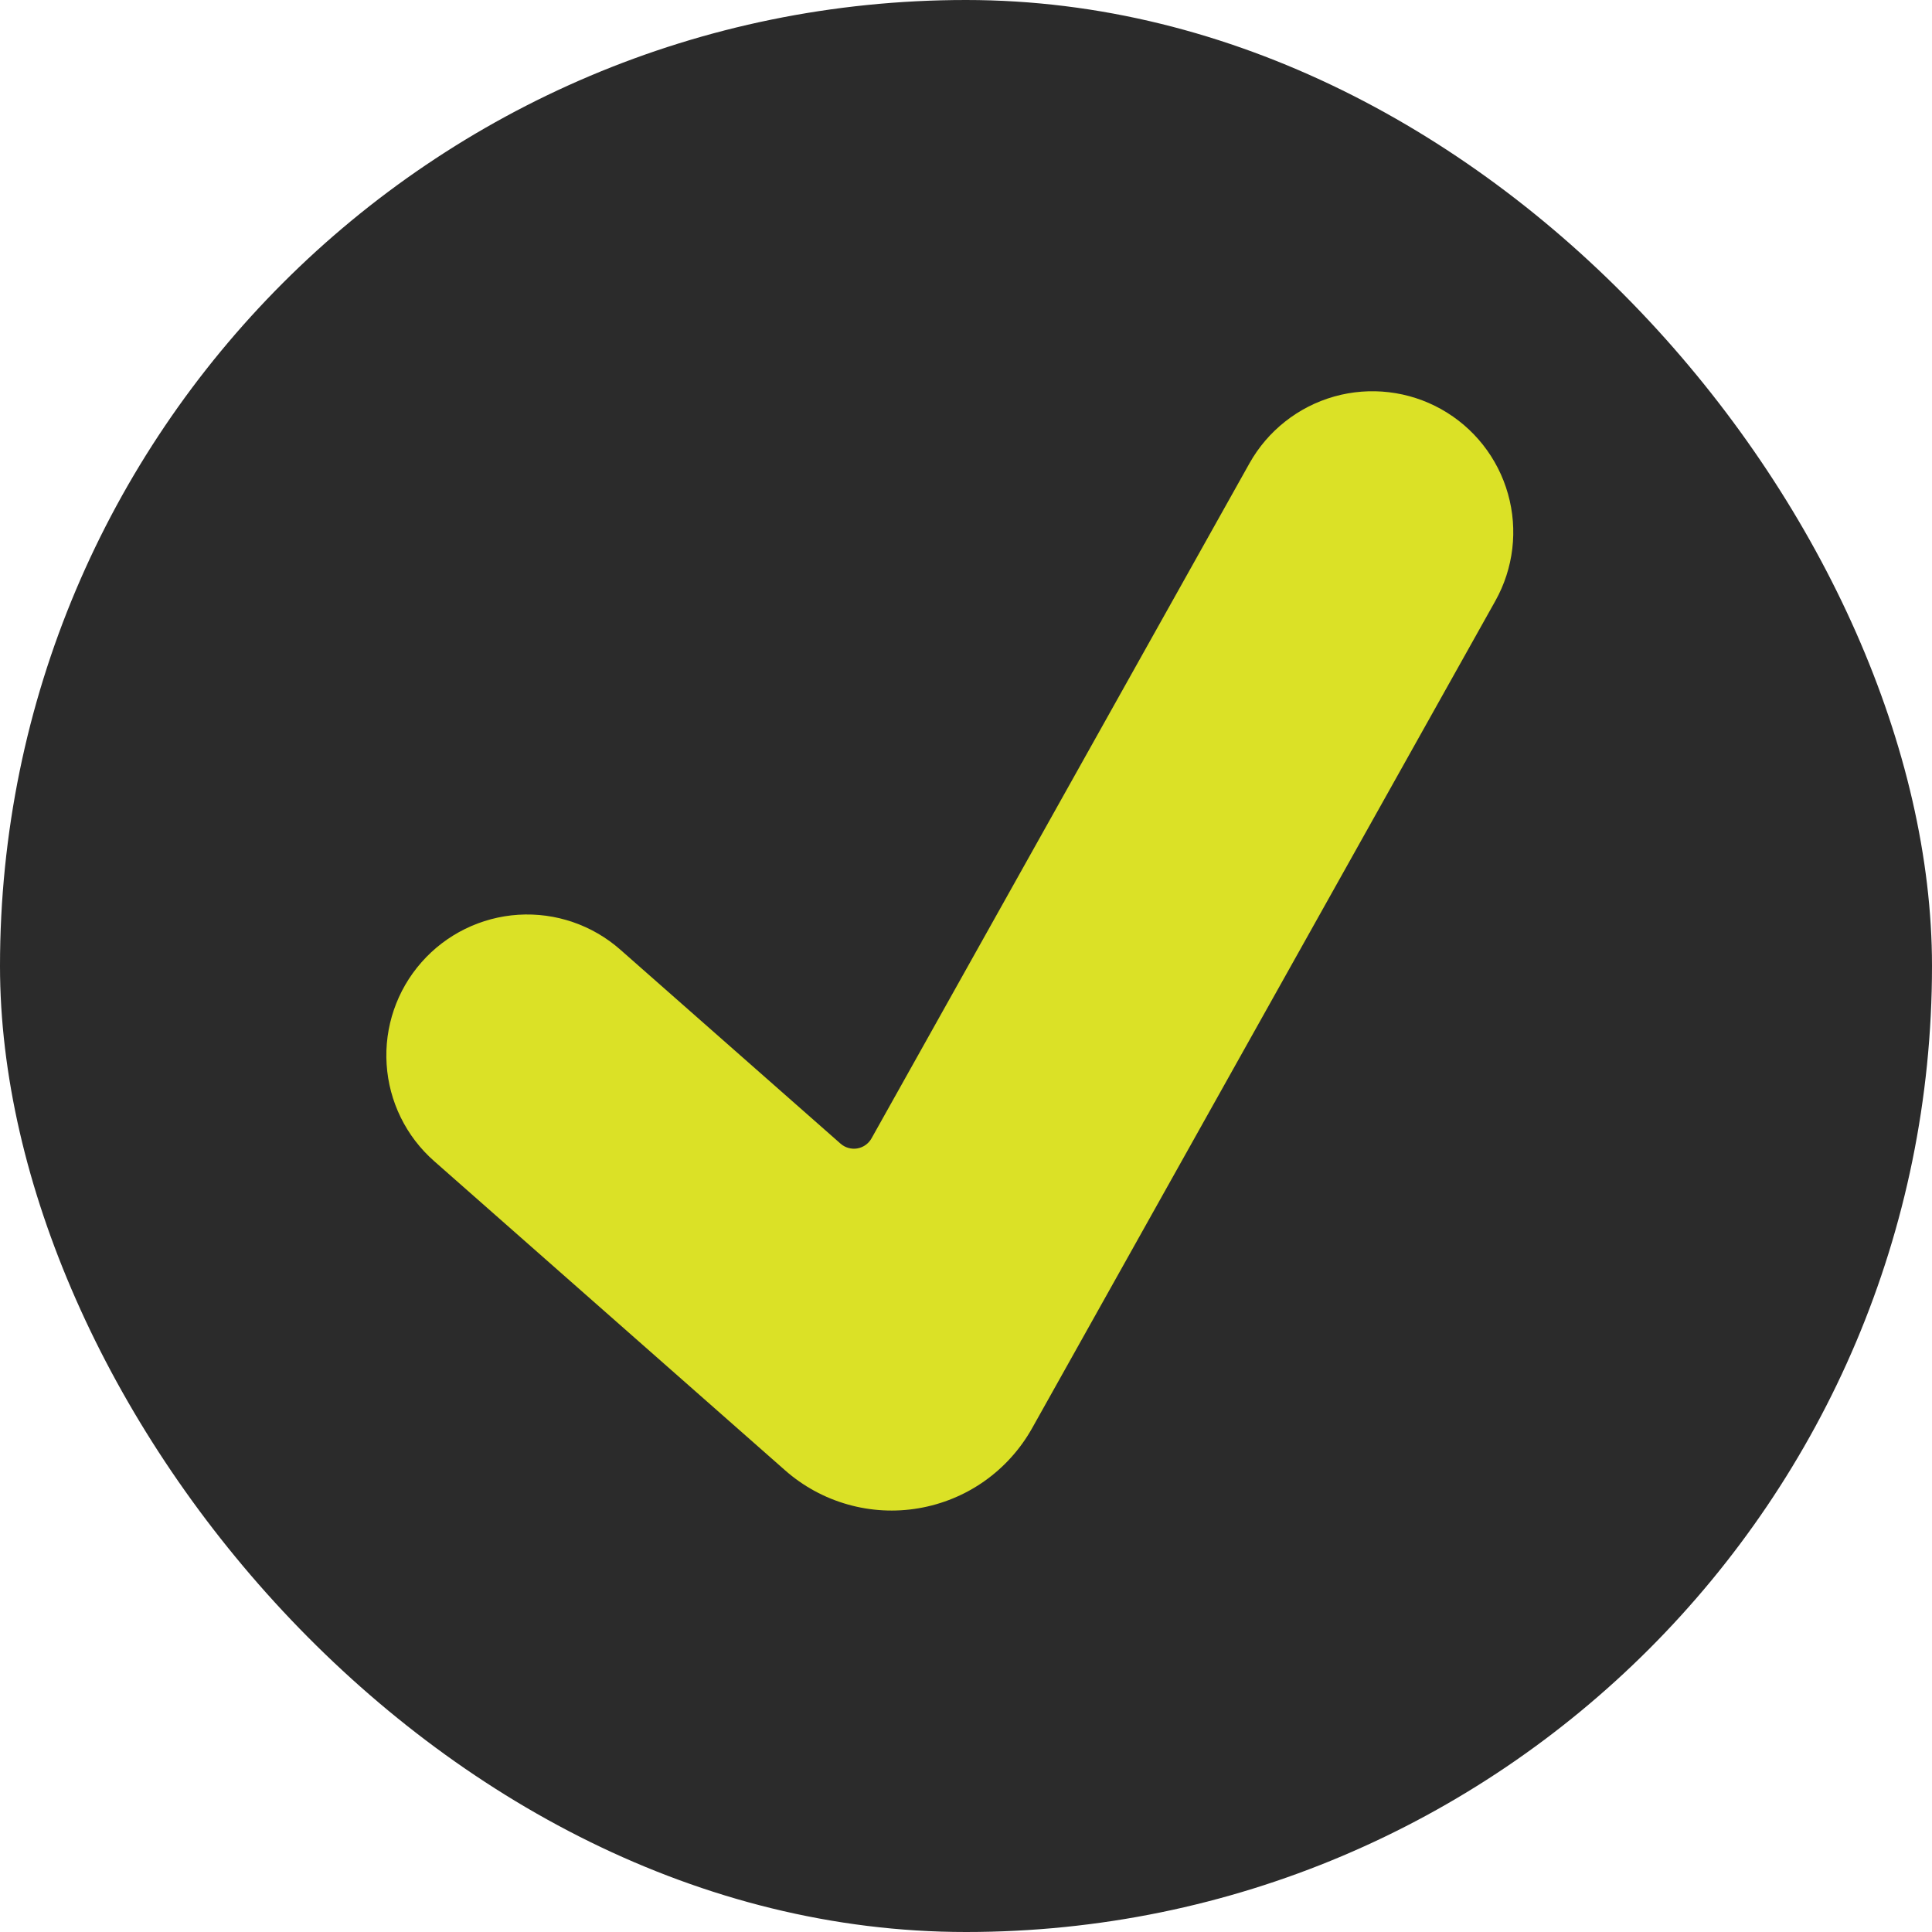
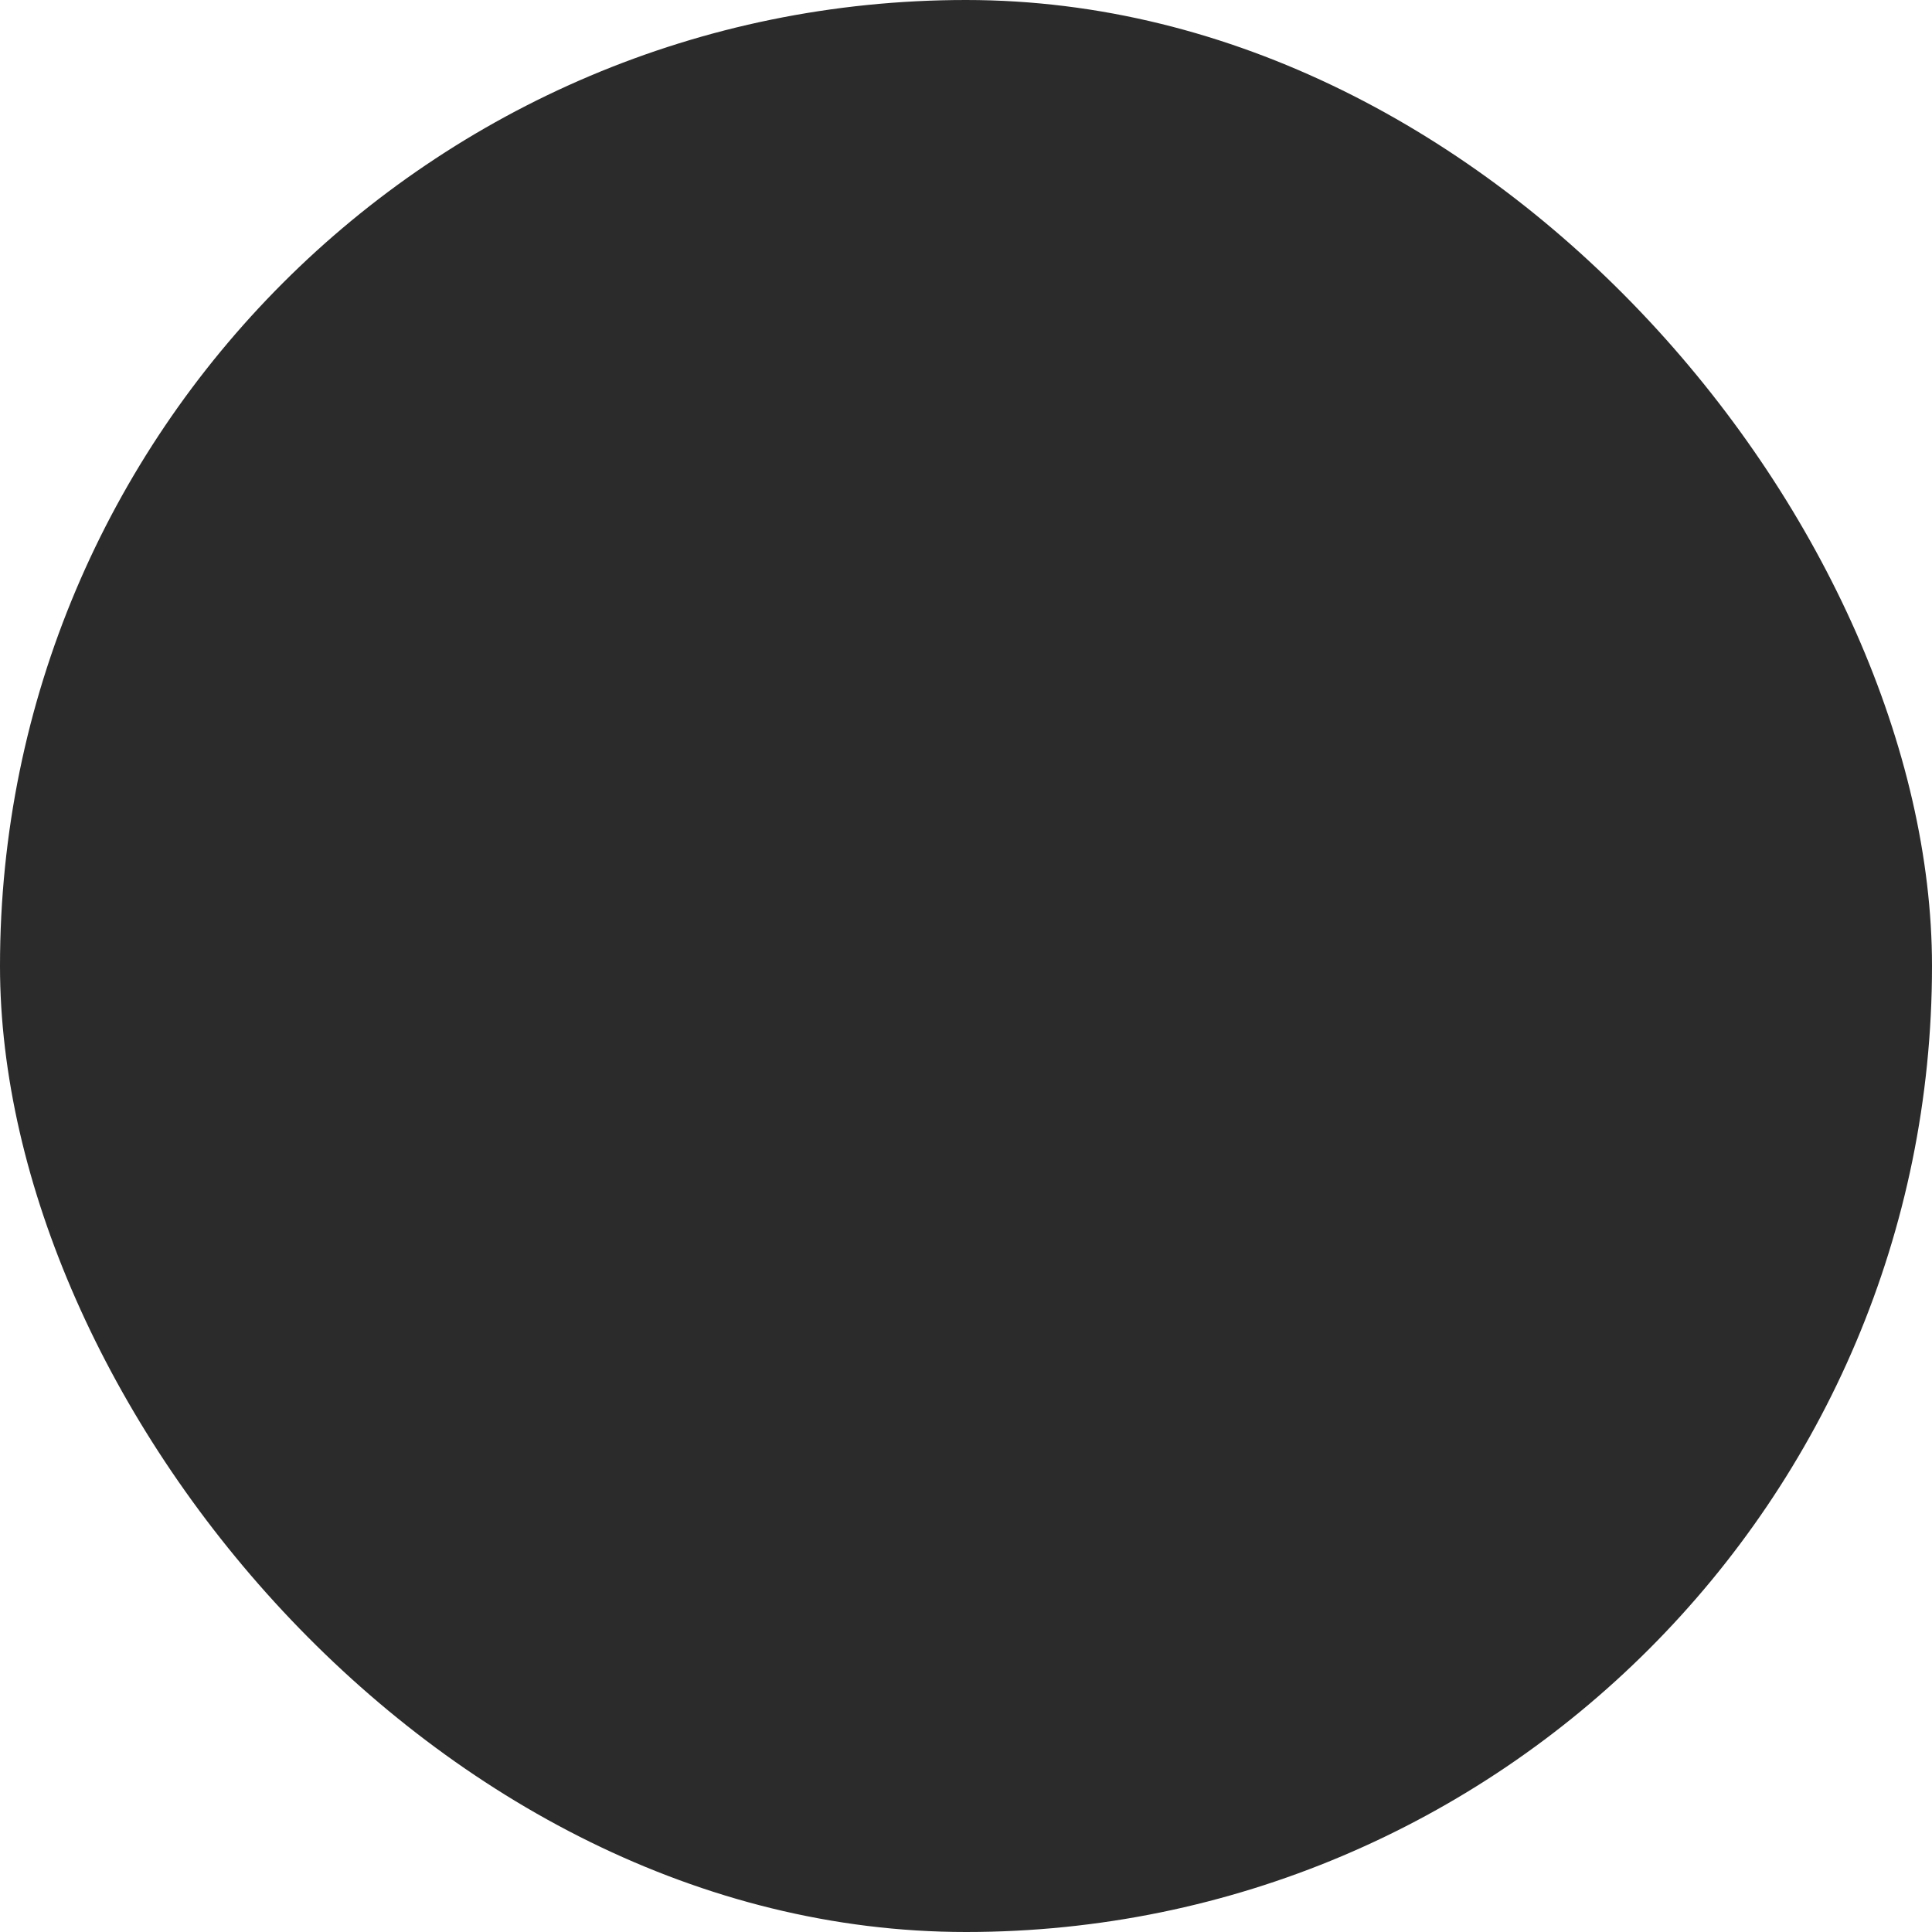
<svg xmlns="http://www.w3.org/2000/svg" width="42" height="42" viewBox="0 0 42 42" fill="none">
  <rect width="42" height="42" rx="21" fill="#2B2B2B" />
-   <path d="M31.332 8.896C32.04 9.293 32.562 9.955 32.782 10.736C33.003 11.518 32.904 12.355 32.507 13.064L22.437 31.048C22.181 31.504 21.828 31.896 21.401 32.198C20.975 32.499 20.486 32.7 19.972 32.788C19.457 32.876 18.929 32.848 18.427 32.705C17.925 32.563 17.461 32.31 17.069 31.965L9.437 25.241C8.827 24.704 8.456 23.947 8.405 23.137C8.353 22.326 8.626 21.528 9.163 20.919C9.7 20.309 10.457 19.938 11.267 19.886C12.078 19.835 12.876 20.108 13.485 20.645L18.274 24.863C18.323 24.906 18.381 24.938 18.444 24.955C18.506 24.973 18.572 24.977 18.637 24.966C18.701 24.955 18.762 24.93 18.815 24.892C18.868 24.855 18.913 24.806 18.945 24.749L27.163 10.071C27.56 9.363 28.223 8.841 29.004 8.62C29.786 8.4 30.623 8.499 31.332 8.896Z" fill="#DBE126" />
</svg>